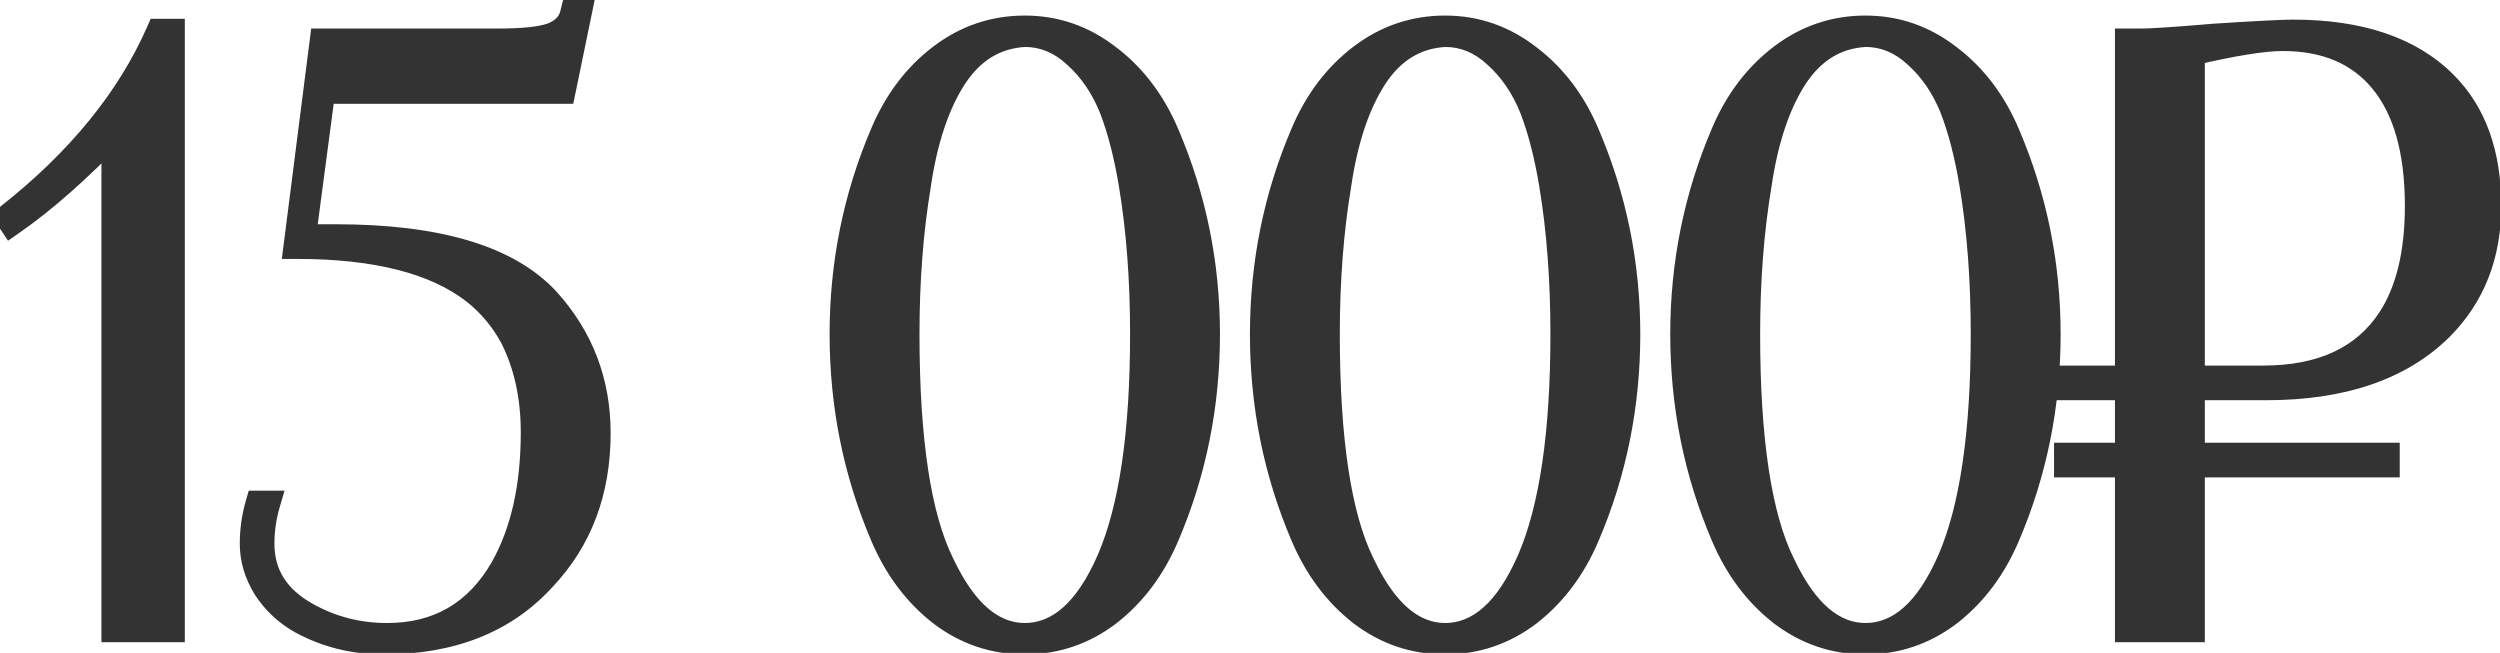
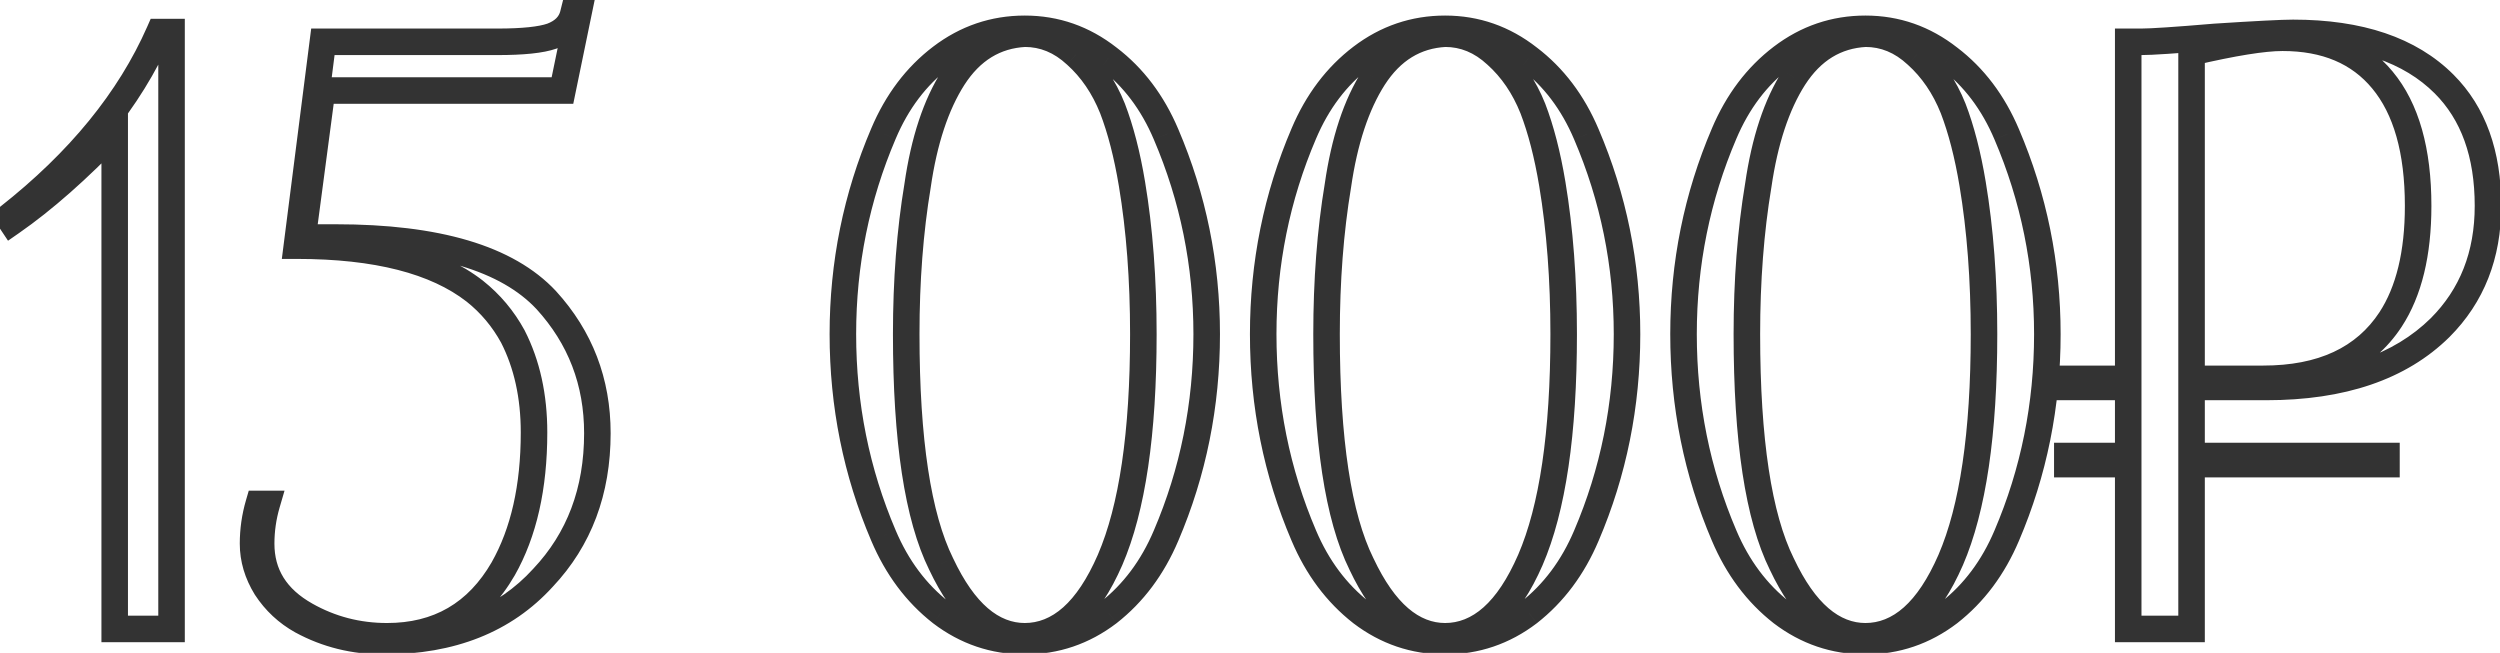
<svg xmlns="http://www.w3.org/2000/svg" width="157" height="41" viewBox="0 0 157 41" fill="none">
-   <path d="M10.008 2.014H10.773V39.499H7.203V8.236C4.891 10.65 2.732 12.554 0.726 13.948L0.522 13.642C4.976 10.14 8.138 6.264 10.008 2.014ZM37.515 27.208C37.515 30.846 36.376 33.872 34.098 36.286C31.684 38.938 28.352 40.264 24.102 40.264C22.232 40.264 20.515 39.839 18.951 38.989C18.033 38.479 17.285 37.782 16.707 36.898C16.163 36.014 15.891 35.096 15.891 34.144C15.891 33.294 16.01 32.461 16.248 31.645H16.758C16.52 32.461 16.401 33.294 16.401 34.144C16.401 36.082 17.336 37.578 19.206 38.632C20.77 39.516 22.47 39.958 24.306 39.958C27.536 39.958 29.967 38.547 31.599 35.725C32.891 33.447 33.537 30.591 33.537 27.157C33.537 24.879 33.095 22.873 32.211 21.139C31.599 20.017 30.8 19.065 29.814 18.283C27.366 16.379 23.643 15.427 18.645 15.427L20.277 2.626H31.242C32.84 2.626 33.979 2.507 34.659 2.269C35.373 1.997 35.815 1.555 35.985 0.943L36.036 0.739H36.342L35.322 5.686H20.226L19.002 14.917H21.093C27.451 14.917 31.854 16.226 34.302 18.844C36.444 21.19 37.515 23.978 37.515 27.208ZM75.781 20.986C75.781 25.44 74.93 29.656 73.231 33.634C72.38 35.64 71.174 37.255 69.609 38.479C68.046 39.669 66.294 40.264 64.356 40.264C62.419 40.264 60.667 39.669 59.103 38.479C57.539 37.255 56.333 35.64 55.483 33.634C53.782 29.656 52.932 25.44 52.932 20.986C52.932 16.566 53.782 12.367 55.483 8.389C56.333 6.383 57.539 4.785 59.103 3.595C60.667 2.405 62.419 1.81 64.356 1.81C66.294 1.81 68.046 2.422 69.609 3.646C71.174 4.836 72.38 6.434 73.231 8.44C74.93 12.418 75.781 16.6 75.781 20.986ZM71.802 20.986C71.802 17.552 71.564 14.407 71.088 11.551C70.782 9.715 70.374 8.134 69.865 6.808C69.32 5.448 68.555 4.326 67.57 3.442C66.618 2.558 65.546 2.116 64.356 2.116C62.486 2.218 60.99 3.136 59.868 4.87C58.781 6.57 58.032 8.831 57.624 11.653C57.148 14.509 56.91 17.62 56.91 20.986C56.91 27.65 57.642 32.461 59.103 35.419C60.532 38.445 62.282 39.958 64.356 39.958C66.532 39.958 68.317 38.36 69.712 35.164C71.106 31.934 71.802 27.208 71.802 20.986ZM102.177 20.986C102.177 25.44 101.327 29.656 99.627 33.634C98.777 35.64 97.57 37.255 96.006 38.479C94.442 39.669 92.691 40.264 90.753 40.264C88.815 40.264 87.064 39.669 85.5 38.479C83.936 37.255 82.729 35.64 81.879 33.634C80.179 29.656 79.329 25.44 79.329 20.986C79.329 16.566 80.179 12.367 81.879 8.389C82.729 6.383 83.936 4.785 85.5 3.595C87.064 2.405 88.815 1.81 90.753 1.81C92.691 1.81 94.442 2.422 96.006 3.646C97.57 4.836 98.777 6.434 99.627 8.44C101.327 12.418 102.177 16.6 102.177 20.986ZM98.199 20.986C98.199 17.552 97.961 14.407 97.485 11.551C97.179 9.715 96.771 8.134 96.261 6.808C95.717 5.448 94.952 4.326 93.966 3.442C93.014 2.558 91.943 2.116 90.753 2.116C88.883 2.218 87.387 3.136 86.265 4.87C85.177 6.57 84.429 8.831 84.021 11.653C83.545 14.509 83.307 17.62 83.307 20.986C83.307 27.65 84.038 32.461 85.5 35.419C86.928 38.445 88.679 39.958 90.753 39.958C92.929 39.958 94.714 38.36 96.108 35.164C97.502 31.934 98.199 27.208 98.199 20.986ZM128.573 20.986C128.573 25.44 127.723 29.656 126.023 33.634C125.173 35.64 123.966 37.255 122.402 38.479C120.838 39.669 119.087 40.264 117.149 40.264C115.211 40.264 113.46 39.669 111.896 38.479C110.332 37.255 109.125 35.64 108.275 33.634C106.575 29.656 105.725 25.44 105.725 20.986C105.725 16.566 106.575 12.367 108.275 8.389C109.125 6.383 110.332 4.785 111.896 3.595C113.46 2.405 115.211 1.81 117.149 1.81C119.087 1.81 120.838 2.422 122.402 3.646C123.966 4.836 125.173 6.434 126.023 8.44C127.723 12.418 128.573 16.6 128.573 20.986ZM124.595 20.986C124.595 17.552 124.357 14.407 123.881 11.551C123.575 9.715 123.167 8.134 122.657 6.808C122.113 5.448 121.348 4.326 120.362 3.442C119.41 2.558 118.339 2.116 117.149 2.116C115.279 2.218 113.783 3.136 112.661 4.87C111.573 6.57 110.825 8.831 110.417 11.653C109.941 14.509 109.703 17.62 109.703 20.986C109.703 27.65 110.434 32.461 111.896 35.419C113.324 38.445 115.075 39.958 117.149 39.958C119.325 39.958 121.11 38.36 122.504 35.164C123.898 31.934 124.595 27.208 124.595 20.986ZM156.245 12.928C156.245 16.022 155.242 18.572 153.236 20.578C150.72 23.06 147.082 24.301 142.322 24.301H137.63V28.636H149.87V29.146H137.63V39.499H133.652V29.146H129.827V28.636H133.652V24.301H129.929V23.791H133.652V2.626H134.468C135.114 2.626 136.644 2.524 139.058 2.32C141.676 2.15 143.325 2.065 144.005 2.065C148.187 2.065 151.349 3.136 153.491 5.278C155.327 7.114 156.245 9.664 156.245 12.928ZM151.859 12.928C151.859 9.46 151.111 6.825 149.615 5.023C148.153 3.255 146.062 2.371 143.342 2.371C142.152 2.371 140.248 2.677 137.63 3.289V23.791H142.118C145.824 23.791 148.493 22.55 150.125 20.068C151.281 18.3 151.859 15.92 151.859 12.928Z" fill="#333333" />
-   <path d="M10.008 2.014V1.181H9.464L9.245 1.678L10.008 2.014ZM10.773 2.014H11.606V1.181H10.773V2.014ZM10.773 39.499V40.332H11.606V39.499H10.773ZM7.203 39.499H6.37V40.332H7.203V39.499ZM7.203 8.236H8.036V6.161L6.601 7.66L7.203 8.236ZM0.726 13.948L0.033 14.41L0.504 15.117L1.202 14.632L0.726 13.948ZM0.522 13.642L0.007 12.987L-0.599 13.463L-0.171 14.104L0.522 13.642ZM10.008 2.847H10.773V1.181H10.008V2.847ZM9.94 2.014V39.499H11.606V2.014H9.94ZM10.773 38.666H7.203V40.332H10.773V38.666ZM8.036 39.499V8.236H6.37V39.499H8.036ZM6.601 7.66C4.315 10.047 2.198 11.911 0.25 13.264L1.202 14.632C3.266 13.197 5.467 11.253 7.805 8.812L6.601 7.66ZM1.419 13.486L1.215 13.18L-0.171 14.104L0.033 14.41L1.419 13.486ZM1.037 14.297C5.575 10.729 8.835 6.75 10.771 2.35L9.245 1.678C7.441 5.779 4.377 9.551 0.007 12.987L1.037 14.297ZM34.098 36.286L33.492 35.714L33.487 35.719L33.482 35.725L34.098 36.286ZM18.951 38.989L18.546 39.718L18.553 39.721L18.951 38.989ZM16.707 36.898L15.997 37.335L16.003 37.344L16.009 37.354L16.707 36.898ZM16.248 31.645V30.812H15.623L15.448 31.412L16.248 31.645ZM16.758 31.645L17.558 31.878L17.869 30.812H16.758V31.645ZM19.206 38.632L19.616 37.907L19.615 37.906L19.206 38.632ZM31.599 35.725L32.32 36.142L32.324 36.136L31.599 35.725ZM32.211 21.139L32.953 20.761L32.948 20.75L32.943 20.74L32.211 21.139ZM29.814 18.283L30.332 17.63L30.326 17.625L29.814 18.283ZM18.645 15.427L17.818 15.322L17.699 16.26H18.645V15.427ZM20.277 2.626V1.793H19.543L19.45 2.521L20.277 2.626ZM34.659 2.269L34.934 3.056L34.945 3.052L34.956 3.048L34.659 2.269ZM35.985 0.943L36.788 1.166L36.791 1.156L36.793 1.145L35.985 0.943ZM36.036 0.739V-0.094H35.385L35.227 0.537L36.036 0.739ZM36.342 0.739L37.158 0.907L37.365 -0.094H36.342V0.739ZM35.322 5.686V6.519H36.001L36.138 5.854L35.322 5.686ZM20.226 5.686V4.853H19.496L19.4 5.576L20.226 5.686ZM19.002 14.917L18.176 14.807L18.051 15.75H19.002V14.917ZM34.302 18.844L34.917 18.282L34.911 18.275L34.302 18.844ZM36.682 27.208C36.682 30.656 35.609 33.47 33.492 35.714L34.704 36.858C37.143 34.274 38.348 31.036 38.348 27.208H36.682ZM33.482 35.725C31.255 38.171 28.165 39.431 24.102 39.431V41.097C28.539 41.097 32.113 39.705 34.714 36.847L33.482 35.725ZM24.102 39.431C22.364 39.431 20.785 39.037 19.349 38.257L18.553 39.721C20.245 40.641 22.1 41.097 24.102 41.097V39.431ZM19.356 38.261C18.557 37.817 17.909 37.213 17.404 36.442L16.009 37.354C16.661 38.351 17.509 39.141 18.546 39.718L19.356 38.261ZM17.417 36.461C16.946 35.696 16.724 34.928 16.724 34.144H15.058C15.058 35.264 15.38 36.332 15.997 37.335L17.417 36.461ZM16.724 34.144C16.724 33.373 16.832 32.619 17.048 31.878L15.448 31.412C15.188 32.303 15.058 33.215 15.058 34.144H16.724ZM16.248 32.478H16.758V30.812H16.248V32.478ZM15.958 31.412C15.698 32.303 15.568 33.215 15.568 34.144H17.234C17.234 33.373 17.342 32.619 17.558 31.878L15.958 31.412ZM15.568 34.144C15.568 36.42 16.699 38.176 18.797 39.358L19.615 37.906C17.973 36.98 17.234 35.744 17.234 34.144H15.568ZM18.796 39.358C20.488 40.314 22.329 40.791 24.306 40.791V39.125C22.61 39.125 21.052 38.718 19.616 37.907L18.796 39.358ZM24.306 40.791C27.837 40.791 30.541 39.219 32.32 36.142L30.878 35.308C29.393 37.875 27.235 39.125 24.306 39.125V40.791ZM32.324 36.136C33.706 33.7 34.37 30.692 34.37 27.157H32.704C32.704 30.491 32.076 33.194 30.874 35.314L32.324 36.136ZM34.37 27.157C34.37 24.77 33.907 22.63 32.953 20.761L31.468 21.517C32.283 23.116 32.704 24.988 32.704 27.157H34.37ZM32.943 20.74C32.278 19.521 31.407 18.483 30.332 17.63L29.296 18.936C30.193 19.647 30.92 20.513 31.479 21.538L32.943 20.74ZM30.326 17.625C27.666 15.556 23.723 14.594 18.645 14.594V16.26C23.563 16.26 27.066 17.202 29.302 18.941L30.326 17.625ZM19.472 15.532L21.104 2.731L19.45 2.521L17.818 15.322L19.472 15.532ZM20.277 3.459H31.242V1.793H20.277V3.459ZM31.242 3.459C32.848 3.459 34.11 3.344 34.934 3.056L34.384 1.482C33.847 1.67 32.832 1.793 31.242 1.793V3.459ZM34.956 3.048C35.861 2.703 36.532 2.086 36.788 1.166L35.182 0.72C35.098 1.024 34.885 1.291 34.362 1.49L34.956 3.048ZM36.793 1.145L36.844 0.941L35.227 0.537L35.176 0.741L36.793 1.145ZM36.036 1.572H36.342V-0.094H36.036V1.572ZM35.526 0.571L34.506 5.518L36.138 5.854L37.158 0.907L35.526 0.571ZM35.322 4.853H20.226V6.519H35.322V4.853ZM19.4 5.576L18.176 14.807L19.828 15.027L21.052 5.796L19.4 5.576ZM19.002 15.75H21.093V14.084H19.002V15.75ZM21.093 15.75C27.386 15.75 31.488 17.055 33.693 19.413L34.911 18.275C32.219 15.397 27.516 14.084 21.093 14.084V15.75ZM33.687 19.406C35.686 21.596 36.682 24.182 36.682 27.208H38.348C38.348 23.774 37.202 20.785 34.917 18.282L33.687 19.406ZM73.231 33.634L72.464 33.306L72.463 33.309L73.231 33.634ZM69.609 38.479L70.114 39.142L70.123 39.135L69.609 38.479ZM59.103 38.479L58.59 39.135L58.599 39.142L59.103 38.479ZM55.483 33.634L56.25 33.309L56.249 33.306L55.483 33.634ZM55.483 8.389L56.249 8.716L56.25 8.714L55.483 8.389ZM59.103 3.595L58.599 2.932L58.599 2.932L59.103 3.595ZM69.609 3.646L69.096 4.302L69.105 4.309L69.609 3.646ZM73.231 8.44L72.463 8.765L72.464 8.768L73.231 8.44ZM71.088 11.551L71.91 11.414L71.91 11.414L71.088 11.551ZM69.865 6.808L70.642 6.509L70.638 6.499L69.865 6.808ZM67.57 3.442L67.002 4.053L67.008 4.058L67.013 4.062L67.57 3.442ZM64.356 2.116V1.283H64.334L64.311 1.284L64.356 2.116ZM59.868 4.87L59.169 4.417L59.167 4.421L59.868 4.87ZM57.624 11.653L58.447 11.79L58.448 11.781L58.449 11.772L57.624 11.653ZM59.103 35.419L59.857 35.063L59.854 35.057L59.85 35.05L59.103 35.419ZM69.712 35.164L70.475 35.497L70.477 35.494L69.712 35.164ZM74.947 20.986C74.947 25.331 74.119 29.435 72.464 33.306L73.997 33.962C75.742 29.877 76.614 25.549 76.614 20.986H74.947ZM72.463 33.309C71.663 35.198 70.538 36.694 69.096 37.823L70.123 39.135C71.809 37.816 73.098 36.082 73.998 33.959L72.463 33.309ZM69.105 37.816C67.684 38.897 66.109 39.431 64.356 39.431V41.097C66.48 41.097 68.407 40.441 70.114 39.142L69.105 37.816ZM64.356 39.431C62.603 39.431 61.029 38.897 59.608 37.816L58.599 39.142C60.306 40.441 62.233 41.097 64.356 41.097V39.431ZM59.617 37.823C58.175 36.694 57.05 35.198 56.25 33.309L54.715 33.959C55.615 36.082 56.904 37.816 58.59 39.135L59.617 37.823ZM56.249 33.306C54.594 29.435 53.766 25.331 53.766 20.986H52.099C52.099 25.549 52.971 29.877 54.716 33.962L56.249 33.306ZM53.766 20.986C53.766 16.676 54.594 12.589 56.249 8.716L54.716 8.062C52.971 12.145 52.099 16.456 52.099 20.986H53.766ZM56.25 8.714C57.049 6.827 58.172 5.351 59.608 4.258L58.599 2.932C56.907 4.219 55.615 5.939 54.715 8.064L56.25 8.714ZM59.608 4.258C61.029 3.177 62.603 2.643 64.356 2.643V0.977C62.233 0.977 60.306 1.633 58.599 2.932L59.608 4.258ZM64.356 2.643C66.103 2.643 67.675 3.19 69.096 4.302L70.123 2.99C68.416 1.654 66.486 0.977 64.356 0.977V2.643ZM69.105 4.309C70.541 5.402 71.663 6.878 72.463 8.765L73.998 8.115C73.097 5.99 71.806 4.27 70.114 2.983L69.105 4.309ZM72.464 8.768C74.119 12.64 74.947 16.711 74.947 20.986H76.614C76.614 16.489 75.742 12.195 73.997 8.113L72.464 8.768ZM72.636 20.986C72.636 17.514 72.395 14.323 71.91 11.414L70.266 11.688C70.734 14.491 70.969 17.59 70.969 20.986H72.636ZM71.91 11.414C71.598 9.539 71.177 7.901 70.642 6.509L69.087 7.107C69.571 8.368 69.967 9.891 70.266 11.688L71.91 11.414ZM70.638 6.499C70.052 5.032 69.217 3.8 68.126 2.822L67.013 4.062C67.894 4.852 68.589 5.864 69.091 7.118L70.638 6.499ZM68.136 2.831C67.046 1.819 65.777 1.283 64.356 1.283V2.949C65.316 2.949 66.189 3.298 67.002 4.053L68.136 2.831ZM64.311 1.284C62.145 1.402 60.418 2.486 59.169 4.417L60.568 5.323C61.562 3.786 62.828 3.034 64.402 2.948L64.311 1.284ZM59.167 4.421C57.994 6.253 57.218 8.639 56.8 11.534L58.449 11.772C58.847 9.023 59.567 6.887 60.57 5.319L59.167 4.421ZM56.803 11.516C56.318 14.424 56.077 17.581 56.077 20.986H57.744C57.744 17.659 57.979 14.594 58.447 11.79L56.803 11.516ZM56.077 20.986C56.077 27.673 56.805 32.649 58.356 35.788L59.85 35.05C58.478 32.273 57.744 27.627 57.744 20.986H56.077ZM58.35 35.775C59.823 38.897 61.789 40.791 64.356 40.791V39.125C62.776 39.125 61.24 37.993 59.857 35.063L58.35 35.775ZM64.356 40.791C67.04 40.791 69.037 38.794 70.475 35.497L68.948 34.831C67.597 37.926 66.025 39.125 64.356 39.125V40.791ZM70.477 35.494C71.938 32.109 72.636 27.248 72.636 20.986H70.969C70.969 27.168 70.273 31.759 68.946 34.834L70.477 35.494ZM99.627 33.634L98.861 33.306L98.86 33.309L99.627 33.634ZM96.006 38.479L96.511 39.142L96.519 39.135L96.006 38.479ZM85.5 38.479L84.986 39.135L84.995 39.142L85.5 38.479ZM81.879 33.634L82.646 33.309L82.645 33.306L81.879 33.634ZM81.879 8.389L82.645 8.716L82.646 8.714L81.879 8.389ZM85.5 3.595L84.995 2.932L84.995 2.932L85.5 3.595ZM96.006 3.646L95.492 4.302L95.501 4.309L96.006 3.646ZM99.627 8.44L98.86 8.765L98.861 8.768L99.627 8.44ZM97.485 11.551L98.307 11.414L98.307 11.414L97.485 11.551ZM96.261 6.808L97.039 6.509L97.035 6.499L96.261 6.808ZM93.966 3.442L93.399 4.053L93.404 4.058L93.41 4.062L93.966 3.442ZM90.753 2.116V1.283H90.73L90.708 1.284L90.753 2.116ZM86.265 4.87L85.565 4.417L85.563 4.421L86.265 4.87ZM84.021 11.653L84.843 11.79L84.844 11.781L84.846 11.772L84.021 11.653ZM85.5 35.419L86.254 35.063L86.25 35.057L86.247 35.05L85.5 35.419ZM96.108 35.164L96.872 35.497L96.873 35.494L96.108 35.164ZM101.344 20.986C101.344 25.331 100.515 29.435 98.861 33.306L100.393 33.962C102.139 29.877 103.01 25.549 103.01 20.986H101.344ZM98.86 33.309C98.059 35.198 96.934 36.694 95.492 37.823L96.519 39.135C98.205 37.816 99.495 36.082 100.394 33.959L98.86 33.309ZM95.501 37.816C94.08 38.897 92.506 39.431 90.753 39.431V41.097C92.876 41.097 94.804 40.441 96.51 39.142L95.501 37.816ZM90.753 39.431C89 39.431 87.426 38.897 86.004 37.816L84.995 39.142C86.702 40.441 88.63 41.097 90.753 41.097V39.431ZM86.013 37.823C84.571 36.694 83.447 35.198 82.646 33.309L81.112 33.959C82.011 36.082 83.3 37.816 84.986 39.135L86.013 37.823ZM82.645 33.306C80.991 29.435 80.162 25.331 80.162 20.986H78.496C78.496 25.549 79.367 29.877 81.113 33.962L82.645 33.306ZM80.162 20.986C80.162 16.676 80.99 12.589 82.645 8.716L81.113 8.062C79.367 12.145 78.496 16.456 78.496 20.986H80.162ZM82.646 8.714C83.446 6.827 84.568 5.351 86.004 4.258L84.995 2.932C83.304 4.219 82.012 5.939 81.112 8.064L82.646 8.714ZM86.004 4.258C87.426 3.177 89 2.643 90.753 2.643V0.977C88.63 0.977 86.702 1.633 84.995 2.932L86.004 4.258ZM90.753 2.643C92.5 2.643 94.071 3.19 95.492 4.302L96.519 2.99C94.813 1.654 92.882 0.977 90.753 0.977V2.643ZM95.501 4.309C96.938 5.402 98.06 6.878 98.86 8.765L100.394 8.115C99.494 5.99 98.202 4.27 96.51 2.983L95.501 4.309ZM98.861 8.768C100.516 12.64 101.344 16.711 101.344 20.986H103.01C103.01 16.489 102.138 12.195 100.393 8.113L98.861 8.768ZM99.032 20.986C99.032 17.514 98.792 14.323 98.307 11.414L96.663 11.688C97.13 14.491 97.366 17.59 97.366 20.986H99.032ZM98.307 11.414C97.994 9.539 97.574 7.901 97.039 6.509L95.483 7.107C95.968 8.368 96.364 9.891 96.663 11.688L98.307 11.414ZM97.035 6.499C96.448 5.032 95.613 3.8 94.522 2.822L93.41 4.062C94.29 4.852 94.986 5.864 95.487 7.118L97.035 6.499ZM94.533 2.831C93.442 1.819 92.173 1.283 90.753 1.283V2.949C91.713 2.949 92.586 3.298 93.399 4.053L94.533 2.831ZM90.708 1.284C88.541 1.402 86.815 2.486 85.565 4.417L86.965 5.323C87.959 3.786 89.225 3.034 90.798 2.948L90.708 1.284ZM85.563 4.421C84.39 6.253 83.615 8.639 83.196 11.534L84.846 11.772C85.243 9.023 85.963 6.887 86.967 5.319L85.563 4.421ZM83.199 11.516C82.714 14.424 82.474 17.581 82.474 20.986H84.14C84.14 17.659 84.376 14.594 84.843 11.79L83.199 11.516ZM82.474 20.986C82.474 27.673 83.201 32.649 84.753 35.788L86.247 35.05C84.875 32.273 84.14 27.627 84.14 20.986H82.474ZM84.746 35.775C86.22 38.897 88.186 40.791 90.753 40.791V39.125C89.172 39.125 87.636 37.993 86.254 35.063L84.746 35.775ZM90.753 40.791C93.436 40.791 95.434 38.794 96.872 35.497L95.344 34.831C93.994 37.926 92.421 39.125 90.753 39.125V40.791ZM96.873 35.494C98.334 32.109 99.032 27.248 99.032 20.986H97.366C97.366 27.168 96.67 31.759 95.343 34.834L96.873 35.494ZM126.023 33.634L125.257 33.306L125.256 33.309L126.023 33.634ZM122.402 38.479L122.907 39.142L122.916 39.135L122.402 38.479ZM111.896 38.479L111.383 39.135L111.392 39.142L111.896 38.479ZM108.275 33.634L109.043 33.309L109.042 33.306L108.275 33.634ZM108.275 8.389L109.042 8.716L109.043 8.714L108.275 8.389ZM111.896 3.595L111.392 2.932L111.392 2.932L111.896 3.595ZM122.402 3.646L121.889 4.302L121.898 4.309L122.402 3.646ZM126.023 8.44L125.256 8.765L125.257 8.768L126.023 8.44ZM123.881 11.551L124.703 11.414L124.703 11.414L123.881 11.551ZM122.657 6.808L123.435 6.509L123.431 6.499L122.657 6.808ZM120.362 3.442L119.795 4.053L119.801 4.058L119.806 4.062L120.362 3.442ZM117.149 2.116V1.283H117.127L117.104 1.284L117.149 2.116ZM112.661 4.87L111.962 4.417L111.96 4.421L112.661 4.87ZM110.417 11.653L111.239 11.79L111.241 11.781L111.242 11.772L110.417 11.653ZM111.896 35.419L112.65 35.063L112.647 35.057L112.643 35.05L111.896 35.419ZM122.504 35.164L123.268 35.497L123.27 35.494L122.504 35.164ZM127.74 20.986C127.74 25.331 126.912 29.435 125.257 33.306L126.79 33.962C128.535 29.877 129.407 25.549 129.407 20.986H127.74ZM125.256 33.309C124.456 35.198 123.331 36.694 121.889 37.823L122.916 39.135C124.602 37.816 125.891 36.082 126.791 33.959L125.256 33.309ZM121.898 37.816C120.477 38.897 118.902 39.431 117.149 39.431V41.097C119.272 41.097 121.2 40.441 122.907 39.142L121.898 37.816ZM117.149 39.431C115.396 39.431 113.822 38.897 112.401 37.816L111.392 39.142C113.099 40.441 115.026 41.097 117.149 41.097V39.431ZM112.41 37.823C110.968 36.694 109.843 35.198 109.043 33.309L107.508 33.959C108.408 36.082 109.697 37.816 111.383 39.135L112.41 37.823ZM109.042 33.306C107.387 29.435 106.559 25.331 106.559 20.986H104.892C104.892 25.549 105.764 29.877 107.509 33.962L109.042 33.306ZM106.559 20.986C106.559 16.676 107.387 12.589 109.042 8.716L107.509 8.062C105.764 12.145 104.892 16.456 104.892 20.986H106.559ZM109.043 8.714C109.842 6.827 110.965 5.351 112.401 4.258L111.392 2.932C109.7 4.219 108.408 5.939 107.508 8.064L109.043 8.714ZM112.401 4.258C113.822 3.177 115.396 2.643 117.149 2.643V0.977C115.026 0.977 113.099 1.633 111.392 2.932L112.401 4.258ZM117.149 2.643C118.896 2.643 120.468 3.19 121.889 4.302L122.916 2.99C121.209 1.654 119.279 0.977 117.149 0.977V2.643ZM121.898 4.309C123.334 5.402 124.456 6.878 125.256 8.765L126.791 8.115C125.89 5.99 124.599 4.27 122.907 2.983L121.898 4.309ZM125.257 8.768C126.912 12.64 127.74 16.711 127.74 20.986H129.407C129.407 16.489 128.535 12.195 126.79 8.113L125.257 8.768ZM125.429 20.986C125.429 17.514 125.188 14.323 124.703 11.414L123.059 11.688C123.527 14.491 123.762 17.59 123.762 20.986H125.429ZM124.703 11.414C124.391 9.539 123.97 7.901 123.435 6.509L121.88 7.107C122.364 8.368 122.76 9.891 123.059 11.688L124.703 11.414ZM123.431 6.499C122.845 5.032 122.01 3.8 120.919 2.822L119.806 4.062C120.687 4.852 121.382 5.864 121.884 7.118L123.431 6.499ZM120.929 2.831C119.839 1.819 118.57 1.283 117.149 1.283V2.949C118.109 2.949 118.982 3.298 119.795 4.053L120.929 2.831ZM117.104 1.284C114.938 1.402 113.211 2.486 111.962 4.417L113.361 5.323C114.356 3.786 115.621 3.034 117.195 2.948L117.104 1.284ZM111.96 4.421C110.787 6.253 110.011 8.639 109.593 11.534L111.242 11.772C111.64 9.023 112.36 6.887 113.363 5.319L111.96 4.421ZM109.595 11.516C109.111 14.424 108.87 17.581 108.87 20.986H110.537C110.537 17.659 110.772 14.594 111.239 11.79L109.595 11.516ZM108.87 20.986C108.87 27.673 109.598 32.649 111.149 35.788L112.643 35.05C111.271 32.273 110.537 27.627 110.537 20.986H108.87ZM111.143 35.775C112.616 38.897 114.582 40.791 117.149 40.791V39.125C115.569 39.125 114.033 37.993 112.65 35.063L111.143 35.775ZM117.149 40.791C119.833 40.791 121.83 38.794 123.268 35.497L121.741 34.831C120.39 37.926 118.818 39.125 117.149 39.125V40.791ZM123.27 35.494C124.731 32.109 125.429 27.248 125.429 20.986H123.762C123.762 27.168 123.066 31.759 121.739 34.834L123.27 35.494ZM153.236 20.578L153.821 21.171L153.825 21.167L153.236 20.578ZM137.63 24.301V23.468H136.797V24.301H137.63ZM137.63 28.636H136.797V29.469H137.63V28.636ZM149.87 28.636H150.703V27.803H149.87V28.636ZM149.87 29.146V29.979H150.703V29.146H149.87ZM137.63 29.146V28.313H136.797V29.146H137.63ZM137.63 39.499V40.332H138.463V39.499H137.63ZM133.652 39.499H132.819V40.332H133.652V39.499ZM133.652 29.146H134.485V28.313H133.652V29.146ZM129.827 29.146H128.994V29.979H129.827V29.146ZM129.827 28.636V27.803H128.994V28.636H129.827ZM133.652 28.636V29.469H134.485V28.636H133.652ZM133.652 24.301H134.485V23.468H133.652V24.301ZM129.929 24.301H129.096V25.134H129.929V24.301ZM129.929 23.791V22.958H129.096V23.791H129.929ZM133.652 23.791V24.624H134.485V23.791H133.652ZM133.652 2.626V1.793H132.819V2.626H133.652ZM139.058 2.32L139.004 1.488L138.996 1.489L138.988 1.49L139.058 2.32ZM153.491 5.278L152.902 5.867L152.902 5.867L153.491 5.278ZM149.615 5.023L148.973 5.554L148.974 5.555L149.615 5.023ZM137.63 3.289L137.44 2.478L136.797 2.628V3.289H137.63ZM137.63 23.791H136.797V24.624H137.63V23.791ZM150.125 20.068L150.821 20.526L150.822 20.524L150.125 20.068ZM155.412 12.928C155.412 15.823 154.481 18.154 152.647 19.989L153.825 21.167C156.002 18.99 157.078 16.221 157.078 12.928H155.412ZM152.651 19.985C150.339 22.266 146.941 23.468 142.322 23.468V25.134C147.223 25.134 151.101 23.854 153.821 21.171L152.651 19.985ZM142.322 23.468H137.63V25.134H142.322V23.468ZM136.797 24.301V28.636H138.463V24.301H136.797ZM137.63 29.469H149.87V27.803H137.63V29.469ZM149.037 28.636V29.146H150.703V28.636H149.037ZM149.87 28.313H137.63V29.979H149.87V28.313ZM136.797 29.146V39.499H138.463V29.146H136.797ZM137.63 38.666H133.652V40.332H137.63V38.666ZM134.485 39.499V29.146H132.819V39.499H134.485ZM133.652 28.313H129.827V29.979H133.652V28.313ZM130.66 29.146V28.636H128.994V29.146H130.66ZM129.827 29.469H133.652V27.803H129.827V29.469ZM134.485 28.636V24.301H132.819V28.636H134.485ZM133.652 23.468H129.929V25.134H133.652V23.468ZM130.762 24.301V23.791H129.096V24.301H130.762ZM129.929 24.624H133.652V22.958H129.929V24.624ZM134.485 23.791V2.626H132.819V23.791H134.485ZM133.652 3.459H134.468V1.793H133.652V3.459ZM134.468 3.459C135.157 3.459 136.726 3.353 139.128 3.15L138.988 1.49C136.562 1.695 135.071 1.793 134.468 1.793V3.459ZM139.112 3.152C141.739 2.981 143.358 2.898 144.005 2.898V1.232C143.292 1.232 141.613 1.319 139.004 1.488L139.112 3.152ZM144.005 2.898C148.052 2.898 150.968 3.933 152.902 5.867L154.08 4.689C151.73 2.339 148.322 1.232 144.005 1.232V2.898ZM152.902 5.867C154.544 7.509 155.412 9.825 155.412 12.928H157.078C157.078 9.503 156.11 6.719 154.08 4.689L152.902 5.867ZM152.692 12.928C152.692 9.356 151.924 6.5 150.256 4.491L148.974 5.555C150.298 7.15 151.026 9.564 151.026 12.928H152.692ZM150.257 4.492C148.607 2.496 146.259 1.538 143.342 1.538V3.204C145.865 3.204 147.699 4.014 148.973 5.554L150.257 4.492ZM143.342 1.538C142.048 1.538 140.063 1.865 137.44 2.478L137.82 4.1C140.433 3.489 142.256 3.204 143.342 3.204V1.538ZM136.797 3.289V23.791H138.463V3.289H136.797ZM137.63 24.624H142.118V22.958H137.63V24.624ZM142.118 24.624C146.025 24.624 148.996 23.301 150.821 20.526L149.429 19.61C147.99 21.799 145.622 22.958 142.118 22.958V24.624ZM150.822 20.524C152.097 18.575 152.692 16.017 152.692 12.928H151.026C151.026 15.823 150.465 18.025 149.427 19.612L150.822 20.524Z" fill="#333333" />
+   <path d="M10.008 2.014V1.181H9.464L9.245 1.678L10.008 2.014ZM10.773 2.014H11.606V1.181H10.773V2.014ZM10.773 39.499V40.332H11.606V39.499H10.773ZM7.203 39.499H6.37V40.332H7.203V39.499ZM7.203 8.236H8.036V6.161L6.601 7.66L7.203 8.236ZM0.726 13.948L0.033 14.41L0.504 15.117L1.202 14.632L0.726 13.948ZM0.522 13.642L0.007 12.987L-0.599 13.463L-0.171 14.104L0.522 13.642ZM10.008 2.847H10.773V1.181H10.008V2.847ZM9.94 2.014V39.499H11.606V2.014H9.94ZM10.773 38.666H7.203V40.332H10.773V38.666ZM8.036 39.499V8.236H6.37V39.499H8.036ZM6.601 7.66C4.315 10.047 2.198 11.911 0.25 13.264L1.202 14.632C3.266 13.197 5.467 11.253 7.805 8.812L6.601 7.66ZM1.419 13.486L1.215 13.18L-0.171 14.104L0.033 14.41L1.419 13.486ZM1.037 14.297C5.575 10.729 8.835 6.75 10.771 2.35L9.245 1.678C7.441 5.779 4.377 9.551 0.007 12.987L1.037 14.297ZM34.098 36.286L33.492 35.714L33.487 35.719L33.482 35.725L34.098 36.286ZM18.951 38.989L18.546 39.718L18.553 39.721L18.951 38.989ZM16.707 36.898L15.997 37.335L16.003 37.344L16.009 37.354L16.707 36.898ZM16.248 31.645V30.812H15.623L15.448 31.412L16.248 31.645ZM16.758 31.645L17.558 31.878L17.869 30.812H16.758V31.645ZM19.206 38.632L19.616 37.907L19.615 37.906L19.206 38.632ZM31.599 35.725L32.32 36.142L32.324 36.136L31.599 35.725ZM32.211 21.139L32.953 20.761L32.948 20.75L32.943 20.74L32.211 21.139ZM29.814 18.283L30.332 17.63L30.326 17.625L29.814 18.283ZM18.645 15.427L17.818 15.322L17.699 16.26H18.645V15.427ZM20.277 2.626V1.793H19.543L19.45 2.521L20.277 2.626ZM34.659 2.269L34.934 3.056L34.945 3.052L34.956 3.048L34.659 2.269ZM35.985 0.943L36.788 1.166L36.791 1.156L36.793 1.145L35.985 0.943ZM36.036 0.739V-0.094H35.385L35.227 0.537L36.036 0.739ZM36.342 0.739L37.158 0.907L37.365 -0.094H36.342V0.739ZM35.322 5.686V6.519H36.001L36.138 5.854L35.322 5.686ZM20.226 5.686V4.853H19.496L19.4 5.576L20.226 5.686ZM19.002 14.917L18.176 14.807L18.051 15.75H19.002V14.917ZM34.302 18.844L34.917 18.282L34.911 18.275L34.302 18.844ZM36.682 27.208C36.682 30.656 35.609 33.47 33.492 35.714L34.704 36.858C37.143 34.274 38.348 31.036 38.348 27.208H36.682ZM33.482 35.725C31.255 38.171 28.165 39.431 24.102 39.431V41.097C28.539 41.097 32.113 39.705 34.714 36.847L33.482 35.725ZM24.102 39.431C22.364 39.431 20.785 39.037 19.349 38.257L18.553 39.721C20.245 40.641 22.1 41.097 24.102 41.097V39.431ZM19.356 38.261C18.557 37.817 17.909 37.213 17.404 36.442L16.009 37.354C16.661 38.351 17.509 39.141 18.546 39.718L19.356 38.261ZM17.417 36.461C16.946 35.696 16.724 34.928 16.724 34.144H15.058C15.058 35.264 15.38 36.332 15.997 37.335L17.417 36.461ZM16.724 34.144C16.724 33.373 16.832 32.619 17.048 31.878L15.448 31.412C15.188 32.303 15.058 33.215 15.058 34.144H16.724ZM16.248 32.478H16.758V30.812H16.248V32.478ZM15.958 31.412C15.698 32.303 15.568 33.215 15.568 34.144H17.234C17.234 33.373 17.342 32.619 17.558 31.878L15.958 31.412ZM15.568 34.144C15.568 36.42 16.699 38.176 18.797 39.358L19.615 37.906C17.973 36.98 17.234 35.744 17.234 34.144H15.568ZM18.796 39.358C20.488 40.314 22.329 40.791 24.306 40.791V39.125C22.61 39.125 21.052 38.718 19.616 37.907L18.796 39.358ZM24.306 40.791C27.837 40.791 30.541 39.219 32.32 36.142L30.878 35.308C29.393 37.875 27.235 39.125 24.306 39.125V40.791ZM32.324 36.136C33.706 33.7 34.37 30.692 34.37 27.157H32.704C32.704 30.491 32.076 33.194 30.874 35.314L32.324 36.136ZM34.37 27.157C34.37 24.77 33.907 22.63 32.953 20.761L31.468 21.517C32.283 23.116 32.704 24.988 32.704 27.157H34.37ZM32.943 20.74C32.278 19.521 31.407 18.483 30.332 17.63L29.296 18.936C30.193 19.647 30.92 20.513 31.479 21.538L32.943 20.74ZM30.326 17.625C27.666 15.556 23.723 14.594 18.645 14.594V16.26C23.563 16.26 27.066 17.202 29.302 18.941L30.326 17.625ZM19.472 15.532L21.104 2.731L19.45 2.521L17.818 15.322L19.472 15.532ZM20.277 3.459H31.242V1.793H20.277V3.459ZM31.242 3.459C32.848 3.459 34.11 3.344 34.934 3.056L34.384 1.482C33.847 1.67 32.832 1.793 31.242 1.793V3.459ZM34.956 3.048C35.861 2.703 36.532 2.086 36.788 1.166L35.182 0.72C35.098 1.024 34.885 1.291 34.362 1.49L34.956 3.048ZM36.793 1.145L36.844 0.941L35.227 0.537L35.176 0.741L36.793 1.145ZM36.036 1.572H36.342V-0.094H36.036V1.572ZM35.526 0.571L34.506 5.518L36.138 5.854L37.158 0.907L35.526 0.571ZM35.322 4.853H20.226V6.519H35.322V4.853ZM19.4 5.576L18.176 14.807L19.828 15.027L21.052 5.796L19.4 5.576ZM19.002 15.75H21.093V14.084H19.002V15.75ZM21.093 15.75C27.386 15.75 31.488 17.055 33.693 19.413L34.911 18.275C32.219 15.397 27.516 14.084 21.093 14.084V15.75ZM33.687 19.406C35.686 21.596 36.682 24.182 36.682 27.208H38.348C38.348 23.774 37.202 20.785 34.917 18.282L33.687 19.406ZM73.231 33.634L72.464 33.306L72.463 33.309L73.231 33.634ZM69.609 38.479L70.114 39.142L70.123 39.135L69.609 38.479ZM59.103 38.479L58.59 39.135L58.599 39.142L59.103 38.479ZM55.483 33.634L56.25 33.309L56.249 33.306L55.483 33.634ZM55.483 8.389L56.249 8.716L56.25 8.714L55.483 8.389ZM59.103 3.595L58.599 2.932L58.599 2.932L59.103 3.595ZM69.609 3.646L69.096 4.302L69.105 4.309L69.609 3.646ZM73.231 8.44L72.463 8.765L72.464 8.768L73.231 8.44ZM71.088 11.551L71.91 11.414L71.91 11.414L71.088 11.551ZM69.865 6.808L70.642 6.509L70.638 6.499L69.865 6.808ZM67.57 3.442L67.002 4.053L67.008 4.058L67.013 4.062L67.57 3.442ZM64.356 2.116V1.283H64.334L64.311 1.284L64.356 2.116ZM59.868 4.87L59.169 4.417L59.167 4.421L59.868 4.87ZM57.624 11.653L58.447 11.79L58.448 11.781L58.449 11.772L57.624 11.653ZM59.103 35.419L59.857 35.063L59.854 35.057L59.85 35.05L59.103 35.419ZM69.712 35.164L70.475 35.497L70.477 35.494L69.712 35.164ZM74.947 20.986C74.947 25.331 74.119 29.435 72.464 33.306L73.997 33.962C75.742 29.877 76.614 25.549 76.614 20.986H74.947ZM72.463 33.309C71.663 35.198 70.538 36.694 69.096 37.823L70.123 39.135C71.809 37.816 73.098 36.082 73.998 33.959L72.463 33.309ZM69.105 37.816C67.684 38.897 66.109 39.431 64.356 39.431V41.097C66.48 41.097 68.407 40.441 70.114 39.142L69.105 37.816ZM64.356 39.431C62.603 39.431 61.029 38.897 59.608 37.816L58.599 39.142C60.306 40.441 62.233 41.097 64.356 41.097V39.431ZM59.617 37.823C58.175 36.694 57.05 35.198 56.25 33.309L54.715 33.959C55.615 36.082 56.904 37.816 58.59 39.135L59.617 37.823ZM56.249 33.306C54.594 29.435 53.766 25.331 53.766 20.986H52.099C52.099 25.549 52.971 29.877 54.716 33.962L56.249 33.306ZM53.766 20.986C53.766 16.676 54.594 12.589 56.249 8.716L54.716 8.062C52.971 12.145 52.099 16.456 52.099 20.986H53.766ZM56.25 8.714C57.049 6.827 58.172 5.351 59.608 4.258L58.599 2.932C56.907 4.219 55.615 5.939 54.715 8.064L56.25 8.714ZM59.608 4.258C61.029 3.177 62.603 2.643 64.356 2.643V0.977C62.233 0.977 60.306 1.633 58.599 2.932L59.608 4.258ZM64.356 2.643C66.103 2.643 67.675 3.19 69.096 4.302L70.123 2.99C68.416 1.654 66.486 0.977 64.356 0.977V2.643ZM69.105 4.309C70.541 5.402 71.663 6.878 72.463 8.765L73.998 8.115C73.097 5.99 71.806 4.27 70.114 2.983L69.105 4.309ZM72.464 8.768C74.119 12.64 74.947 16.711 74.947 20.986H76.614C76.614 16.489 75.742 12.195 73.997 8.113L72.464 8.768ZM72.636 20.986C72.636 17.514 72.395 14.323 71.91 11.414L70.266 11.688C70.734 14.491 70.969 17.59 70.969 20.986H72.636ZM71.91 11.414C71.598 9.539 71.177 7.901 70.642 6.509L69.087 7.107C69.571 8.368 69.967 9.891 70.266 11.688L71.91 11.414ZM70.638 6.499C70.052 5.032 69.217 3.8 68.126 2.822L67.013 4.062C67.894 4.852 68.589 5.864 69.091 7.118L70.638 6.499ZM68.136 2.831C67.046 1.819 65.777 1.283 64.356 1.283V2.949C65.316 2.949 66.189 3.298 67.002 4.053L68.136 2.831ZM64.311 1.284C62.145 1.402 60.418 2.486 59.169 4.417L60.568 5.323C61.562 3.786 62.828 3.034 64.402 2.948L64.311 1.284ZM59.167 4.421C57.994 6.253 57.218 8.639 56.8 11.534L58.449 11.772C58.847 9.023 59.567 6.887 60.57 5.319L59.167 4.421ZM56.803 11.516C56.318 14.424 56.077 17.581 56.077 20.986H57.744C57.744 17.659 57.979 14.594 58.447 11.79L56.803 11.516ZM56.077 20.986C56.077 27.673 56.805 32.649 58.356 35.788L59.85 35.05C58.478 32.273 57.744 27.627 57.744 20.986H56.077ZM58.35 35.775C59.823 38.897 61.789 40.791 64.356 40.791V39.125C62.776 39.125 61.24 37.993 59.857 35.063L58.35 35.775ZM64.356 40.791C67.04 40.791 69.037 38.794 70.475 35.497L68.948 34.831C67.597 37.926 66.025 39.125 64.356 39.125V40.791ZM70.477 35.494C71.938 32.109 72.636 27.248 72.636 20.986H70.969C70.969 27.168 70.273 31.759 68.946 34.834L70.477 35.494ZM99.627 33.634L98.861 33.306L98.86 33.309L99.627 33.634ZM96.006 38.479L96.511 39.142L96.519 39.135L96.006 38.479ZM85.5 38.479L84.986 39.135L84.995 39.142L85.5 38.479ZM81.879 33.634L82.646 33.309L82.645 33.306L81.879 33.634ZM81.879 8.389L82.645 8.716L82.646 8.714L81.879 8.389ZM85.5 3.595L84.995 2.932L84.995 2.932L85.5 3.595ZM96.006 3.646L95.492 4.302L95.501 4.309L96.006 3.646ZM99.627 8.44L98.86 8.765L98.861 8.768L99.627 8.44ZM97.485 11.551L98.307 11.414L98.307 11.414L97.485 11.551ZM96.261 6.808L97.039 6.509L97.035 6.499L96.261 6.808ZM93.966 3.442L93.399 4.053L93.404 4.058L93.41 4.062L93.966 3.442ZM90.753 2.116V1.283H90.73L90.708 1.284L90.753 2.116ZM86.265 4.87L85.565 4.417L85.563 4.421L86.265 4.87ZM84.021 11.653L84.843 11.79L84.844 11.781L84.846 11.772L84.021 11.653ZM85.5 35.419L86.254 35.063L86.25 35.057L86.247 35.05L85.5 35.419ZM96.108 35.164L96.872 35.497L96.873 35.494L96.108 35.164ZM101.344 20.986C101.344 25.331 100.515 29.435 98.861 33.306L100.393 33.962C102.139 29.877 103.01 25.549 103.01 20.986H101.344ZM98.86 33.309C98.059 35.198 96.934 36.694 95.492 37.823L96.519 39.135C98.205 37.816 99.495 36.082 100.394 33.959L98.86 33.309ZM95.501 37.816C94.08 38.897 92.506 39.431 90.753 39.431V41.097C92.876 41.097 94.804 40.441 96.51 39.142L95.501 37.816ZM90.753 39.431C89 39.431 87.426 38.897 86.004 37.816L84.995 39.142C86.702 40.441 88.63 41.097 90.753 41.097V39.431ZM86.013 37.823C84.571 36.694 83.447 35.198 82.646 33.309L81.112 33.959C82.011 36.082 83.3 37.816 84.986 39.135L86.013 37.823ZM82.645 33.306C80.991 29.435 80.162 25.331 80.162 20.986H78.496C78.496 25.549 79.367 29.877 81.113 33.962L82.645 33.306ZM80.162 20.986C80.162 16.676 80.99 12.589 82.645 8.716L81.113 8.062C79.367 12.145 78.496 16.456 78.496 20.986H80.162ZM82.646 8.714C83.446 6.827 84.568 5.351 86.004 4.258L84.995 2.932C83.304 4.219 82.012 5.939 81.112 8.064L82.646 8.714ZM86.004 4.258C87.426 3.177 89 2.643 90.753 2.643V0.977C88.63 0.977 86.702 1.633 84.995 2.932L86.004 4.258ZM90.753 2.643C92.5 2.643 94.071 3.19 95.492 4.302L96.519 2.99C94.813 1.654 92.882 0.977 90.753 0.977V2.643ZM95.501 4.309C96.938 5.402 98.06 6.878 98.86 8.765L100.394 8.115C99.494 5.99 98.202 4.27 96.51 2.983L95.501 4.309ZM98.861 8.768C100.516 12.64 101.344 16.711 101.344 20.986H103.01C103.01 16.489 102.138 12.195 100.393 8.113L98.861 8.768ZM99.032 20.986C99.032 17.514 98.792 14.323 98.307 11.414L96.663 11.688C97.13 14.491 97.366 17.59 97.366 20.986H99.032ZM98.307 11.414C97.994 9.539 97.574 7.901 97.039 6.509L95.483 7.107C95.968 8.368 96.364 9.891 96.663 11.688L98.307 11.414ZM97.035 6.499C96.448 5.032 95.613 3.8 94.522 2.822L93.41 4.062C94.29 4.852 94.986 5.864 95.487 7.118L97.035 6.499ZM94.533 2.831C93.442 1.819 92.173 1.283 90.753 1.283V2.949C91.713 2.949 92.586 3.298 93.399 4.053L94.533 2.831ZM90.708 1.284C88.541 1.402 86.815 2.486 85.565 4.417L86.965 5.323C87.959 3.786 89.225 3.034 90.798 2.948L90.708 1.284ZM85.563 4.421C84.39 6.253 83.615 8.639 83.196 11.534L84.846 11.772C85.243 9.023 85.963 6.887 86.967 5.319L85.563 4.421ZM83.199 11.516C82.714 14.424 82.474 17.581 82.474 20.986H84.14C84.14 17.659 84.376 14.594 84.843 11.79L83.199 11.516ZM82.474 20.986C82.474 27.673 83.201 32.649 84.753 35.788L86.247 35.05C84.875 32.273 84.14 27.627 84.14 20.986H82.474ZM84.746 35.775C86.22 38.897 88.186 40.791 90.753 40.791V39.125C89.172 39.125 87.636 37.993 86.254 35.063L84.746 35.775ZM90.753 40.791C93.436 40.791 95.434 38.794 96.872 35.497L95.344 34.831C93.994 37.926 92.421 39.125 90.753 39.125V40.791ZM96.873 35.494C98.334 32.109 99.032 27.248 99.032 20.986H97.366C97.366 27.168 96.67 31.759 95.343 34.834L96.873 35.494ZM126.023 33.634L125.257 33.306L125.256 33.309L126.023 33.634ZM122.402 38.479L122.907 39.142L122.916 39.135L122.402 38.479ZM111.896 38.479L111.383 39.135L111.392 39.142L111.896 38.479ZM108.275 33.634L109.043 33.309L109.042 33.306L108.275 33.634ZM108.275 8.389L109.042 8.716L109.043 8.714L108.275 8.389ZM111.896 3.595L111.392 2.932L111.392 2.932L111.896 3.595ZM122.402 3.646L121.889 4.302L121.898 4.309L122.402 3.646ZM126.023 8.44L125.256 8.765L125.257 8.768L126.023 8.44ZM123.881 11.551L124.703 11.414L124.703 11.414L123.881 11.551ZL123.435 6.509L123.431 6.499L122.657 6.808ZM120.362 3.442L119.795 4.053L119.801 4.058L119.806 4.062L120.362 3.442ZM117.149 2.116V1.283H117.127L117.104 1.284L117.149 2.116ZM112.661 4.87L111.962 4.417L111.96 4.421L112.661 4.87ZM110.417 11.653L111.239 11.79L111.241 11.781L111.242 11.772L110.417 11.653ZM111.896 35.419L112.65 35.063L112.647 35.057L112.643 35.05L111.896 35.419ZM122.504 35.164L123.268 35.497L123.27 35.494L122.504 35.164ZM127.74 20.986C127.74 25.331 126.912 29.435 125.257 33.306L126.79 33.962C128.535 29.877 129.407 25.549 129.407 20.986H127.74ZM125.256 33.309C124.456 35.198 123.331 36.694 121.889 37.823L122.916 39.135C124.602 37.816 125.891 36.082 126.791 33.959L125.256 33.309ZM121.898 37.816C120.477 38.897 118.902 39.431 117.149 39.431V41.097C119.272 41.097 121.2 40.441 122.907 39.142L121.898 37.816ZM117.149 39.431C115.396 39.431 113.822 38.897 112.401 37.816L111.392 39.142C113.099 40.441 115.026 41.097 117.149 41.097V39.431ZM112.41 37.823C110.968 36.694 109.843 35.198 109.043 33.309L107.508 33.959C108.408 36.082 109.697 37.816 111.383 39.135L112.41 37.823ZM109.042 33.306C107.387 29.435 106.559 25.331 106.559 20.986H104.892C104.892 25.549 105.764 29.877 107.509 33.962L109.042 33.306ZM106.559 20.986C106.559 16.676 107.387 12.589 109.042 8.716L107.509 8.062C105.764 12.145 104.892 16.456 104.892 20.986H106.559ZM109.043 8.714C109.842 6.827 110.965 5.351 112.401 4.258L111.392 2.932C109.7 4.219 108.408 5.939 107.508 8.064L109.043 8.714ZM112.401 4.258C113.822 3.177 115.396 2.643 117.149 2.643V0.977C115.026 0.977 113.099 1.633 111.392 2.932L112.401 4.258ZM117.149 2.643C118.896 2.643 120.468 3.19 121.889 4.302L122.916 2.99C121.209 1.654 119.279 0.977 117.149 0.977V2.643ZM121.898 4.309C123.334 5.402 124.456 6.878 125.256 8.765L126.791 8.115C125.89 5.99 124.599 4.27 122.907 2.983L121.898 4.309ZM125.257 8.768C126.912 12.64 127.74 16.711 127.74 20.986H129.407C129.407 16.489 128.535 12.195 126.79 8.113L125.257 8.768ZM125.429 20.986C125.429 17.514 125.188 14.323 124.703 11.414L123.059 11.688C123.527 14.491 123.762 17.59 123.762 20.986H125.429ZM124.703 11.414C124.391 9.539 123.97 7.901 123.435 6.509L121.88 7.107C122.364 8.368 122.76 9.891 123.059 11.688L124.703 11.414ZM123.431 6.499C122.845 5.032 122.01 3.8 120.919 2.822L119.806 4.062C120.687 4.852 121.382 5.864 121.884 7.118L123.431 6.499ZM120.929 2.831C119.839 1.819 118.57 1.283 117.149 1.283V2.949C118.109 2.949 118.982 3.298 119.795 4.053L120.929 2.831ZM117.104 1.284C114.938 1.402 113.211 2.486 111.962 4.417L113.361 5.323C114.356 3.786 115.621 3.034 117.195 2.948L117.104 1.284ZM111.96 4.421C110.787 6.253 110.011 8.639 109.593 11.534L111.242 11.772C111.64 9.023 112.36 6.887 113.363 5.319L111.96 4.421ZM109.595 11.516C109.111 14.424 108.87 17.581 108.87 20.986H110.537C110.537 17.659 110.772 14.594 111.239 11.79L109.595 11.516ZM108.87 20.986C108.87 27.673 109.598 32.649 111.149 35.788L112.643 35.05C111.271 32.273 110.537 27.627 110.537 20.986H108.87ZM111.143 35.775C112.616 38.897 114.582 40.791 117.149 40.791V39.125C115.569 39.125 114.033 37.993 112.65 35.063L111.143 35.775ZM117.149 40.791C119.833 40.791 121.83 38.794 123.268 35.497L121.741 34.831C120.39 37.926 118.818 39.125 117.149 39.125V40.791ZM123.27 35.494C124.731 32.109 125.429 27.248 125.429 20.986H123.762C123.762 27.168 123.066 31.759 121.739 34.834L123.27 35.494ZM153.236 20.578L153.821 21.171L153.825 21.167L153.236 20.578ZM137.63 24.301V23.468H136.797V24.301H137.63ZM137.63 28.636H136.797V29.469H137.63V28.636ZM149.87 28.636H150.703V27.803H149.87V28.636ZM149.87 29.146V29.979H150.703V29.146H149.87ZM137.63 29.146V28.313H136.797V29.146H137.63ZM137.63 39.499V40.332H138.463V39.499H137.63ZM133.652 39.499H132.819V40.332H133.652V39.499ZM133.652 29.146H134.485V28.313H133.652V29.146ZM129.827 29.146H128.994V29.979H129.827V29.146ZM129.827 28.636V27.803H128.994V28.636H129.827ZM133.652 28.636V29.469H134.485V28.636H133.652ZM133.652 24.301H134.485V23.468H133.652V24.301ZM129.929 24.301H129.096V25.134H129.929V24.301ZM129.929 23.791V22.958H129.096V23.791H129.929ZM133.652 23.791V24.624H134.485V23.791H133.652ZM133.652 2.626V1.793H132.819V2.626H133.652ZM139.058 2.32L139.004 1.488L138.996 1.489L138.988 1.49L139.058 2.32ZM153.491 5.278L152.902 5.867L152.902 5.867L153.491 5.278ZM149.615 5.023L148.973 5.554L148.974 5.555L149.615 5.023ZM137.63 3.289L137.44 2.478L136.797 2.628V3.289H137.63ZM137.63 23.791H136.797V24.624H137.63V23.791ZM150.125 20.068L150.821 20.526L150.822 20.524L150.125 20.068ZM155.412 12.928C155.412 15.823 154.481 18.154 152.647 19.989L153.825 21.167C156.002 18.99 157.078 16.221 157.078 12.928H155.412ZM152.651 19.985C150.339 22.266 146.941 23.468 142.322 23.468V25.134C147.223 25.134 151.101 23.854 153.821 21.171L152.651 19.985ZM142.322 23.468H137.63V25.134H142.322V23.468ZM136.797 24.301V28.636H138.463V24.301H136.797ZM137.63 29.469H149.87V27.803H137.63V29.469ZM149.037 28.636V29.146H150.703V28.636H149.037ZM149.87 28.313H137.63V29.979H149.87V28.313ZM136.797 29.146V39.499H138.463V29.146H136.797ZM137.63 38.666H133.652V40.332H137.63V38.666ZM134.485 39.499V29.146H132.819V39.499H134.485ZM133.652 28.313H129.827V29.979H133.652V28.313ZM130.66 29.146V28.636H128.994V29.146H130.66ZM129.827 29.469H133.652V27.803H129.827V29.469ZM134.485 28.636V24.301H132.819V28.636H134.485ZM133.652 23.468H129.929V25.134H133.652V23.468ZM130.762 24.301V23.791H129.096V24.301H130.762ZM129.929 24.624H133.652V22.958H129.929V24.624ZM134.485 23.791V2.626H132.819V23.791H134.485ZM133.652 3.459H134.468V1.793H133.652V3.459ZM134.468 3.459C135.157 3.459 136.726 3.353 139.128 3.15L138.988 1.49C136.562 1.695 135.071 1.793 134.468 1.793V3.459ZM139.112 3.152C141.739 2.981 143.358 2.898 144.005 2.898V1.232C143.292 1.232 141.613 1.319 139.004 1.488L139.112 3.152ZM144.005 2.898C148.052 2.898 150.968 3.933 152.902 5.867L154.08 4.689C151.73 2.339 148.322 1.232 144.005 1.232V2.898ZM152.902 5.867C154.544 7.509 155.412 9.825 155.412 12.928H157.078C157.078 9.503 156.11 6.719 154.08 4.689L152.902 5.867ZM152.692 12.928C152.692 9.356 151.924 6.5 150.256 4.491L148.974 5.555C150.298 7.15 151.026 9.564 151.026 12.928H152.692ZM150.257 4.492C148.607 2.496 146.259 1.538 143.342 1.538V3.204C145.865 3.204 147.699 4.014 148.973 5.554L150.257 4.492ZM143.342 1.538C142.048 1.538 140.063 1.865 137.44 2.478L137.82 4.1C140.433 3.489 142.256 3.204 143.342 3.204V1.538ZM136.797 3.289V23.791H138.463V3.289H136.797ZM137.63 24.624H142.118V22.958H137.63V24.624ZM142.118 24.624C146.025 24.624 148.996 23.301 150.821 20.526L149.429 19.61C147.99 21.799 145.622 22.958 142.118 22.958V24.624ZM150.822 20.524C152.097 18.575 152.692 16.017 152.692 12.928H151.026C151.026 15.823 150.465 18.025 149.427 19.612L150.822 20.524Z" fill="#333333" />
</svg>